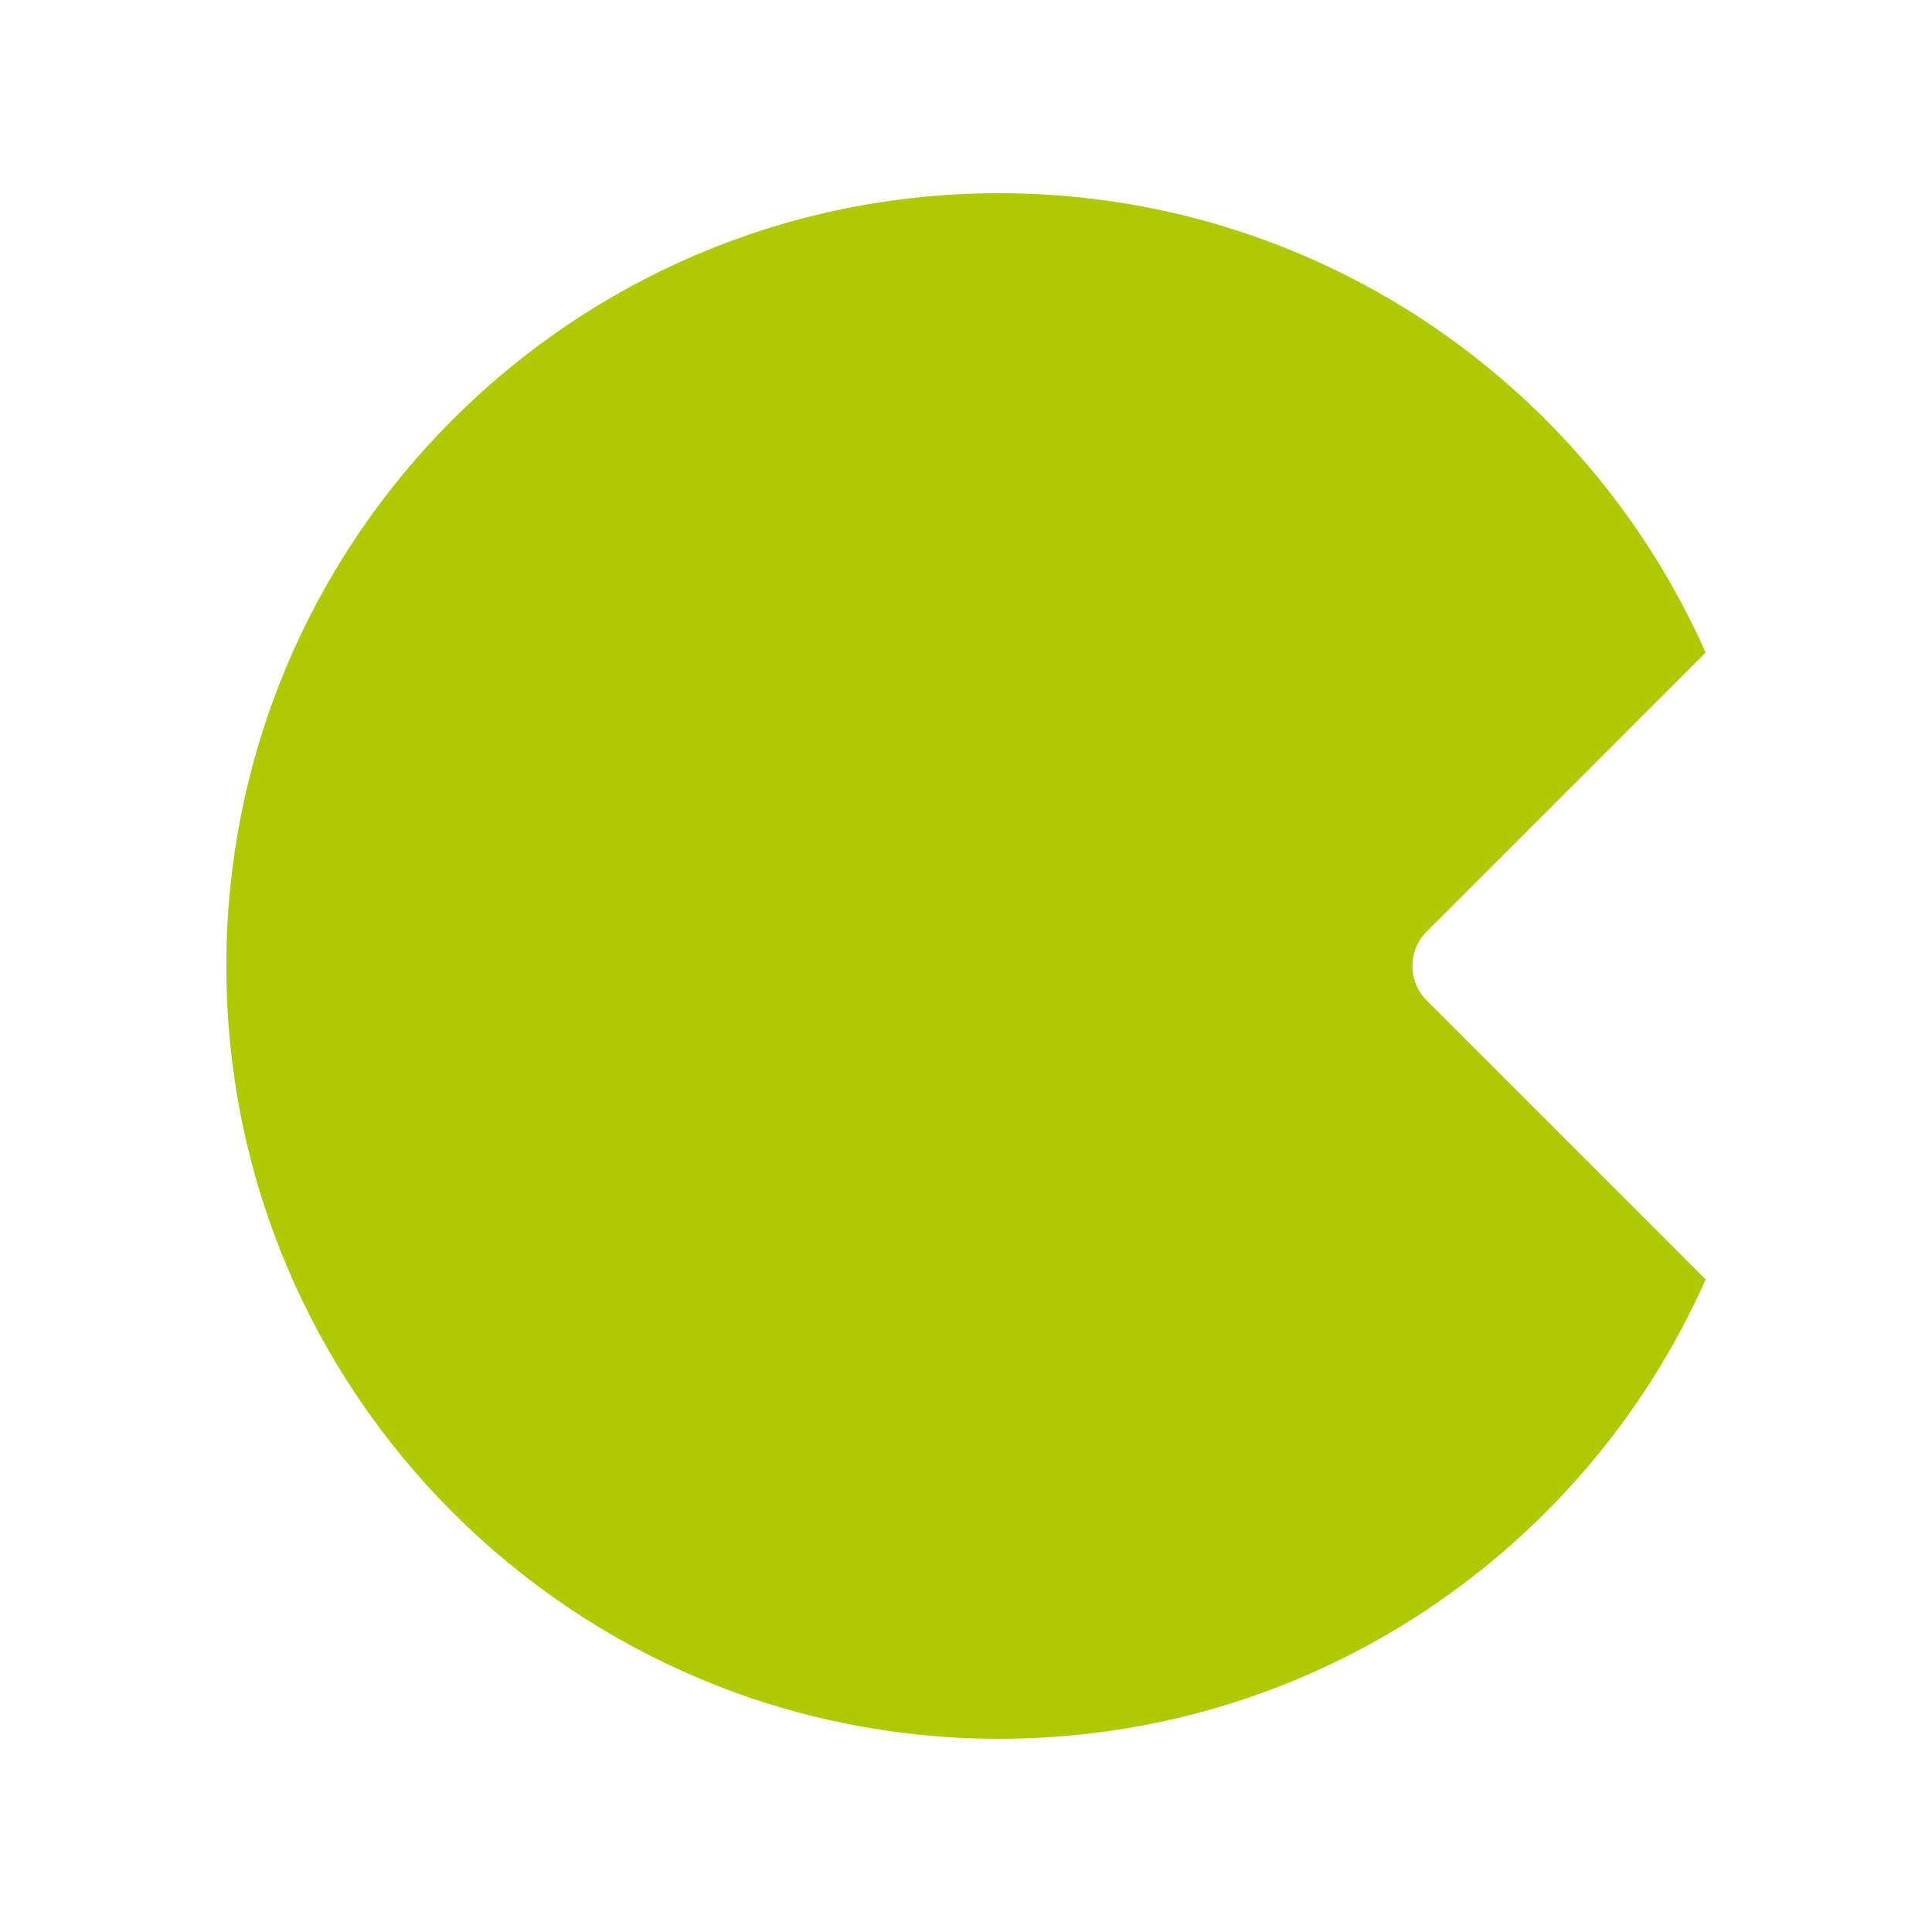
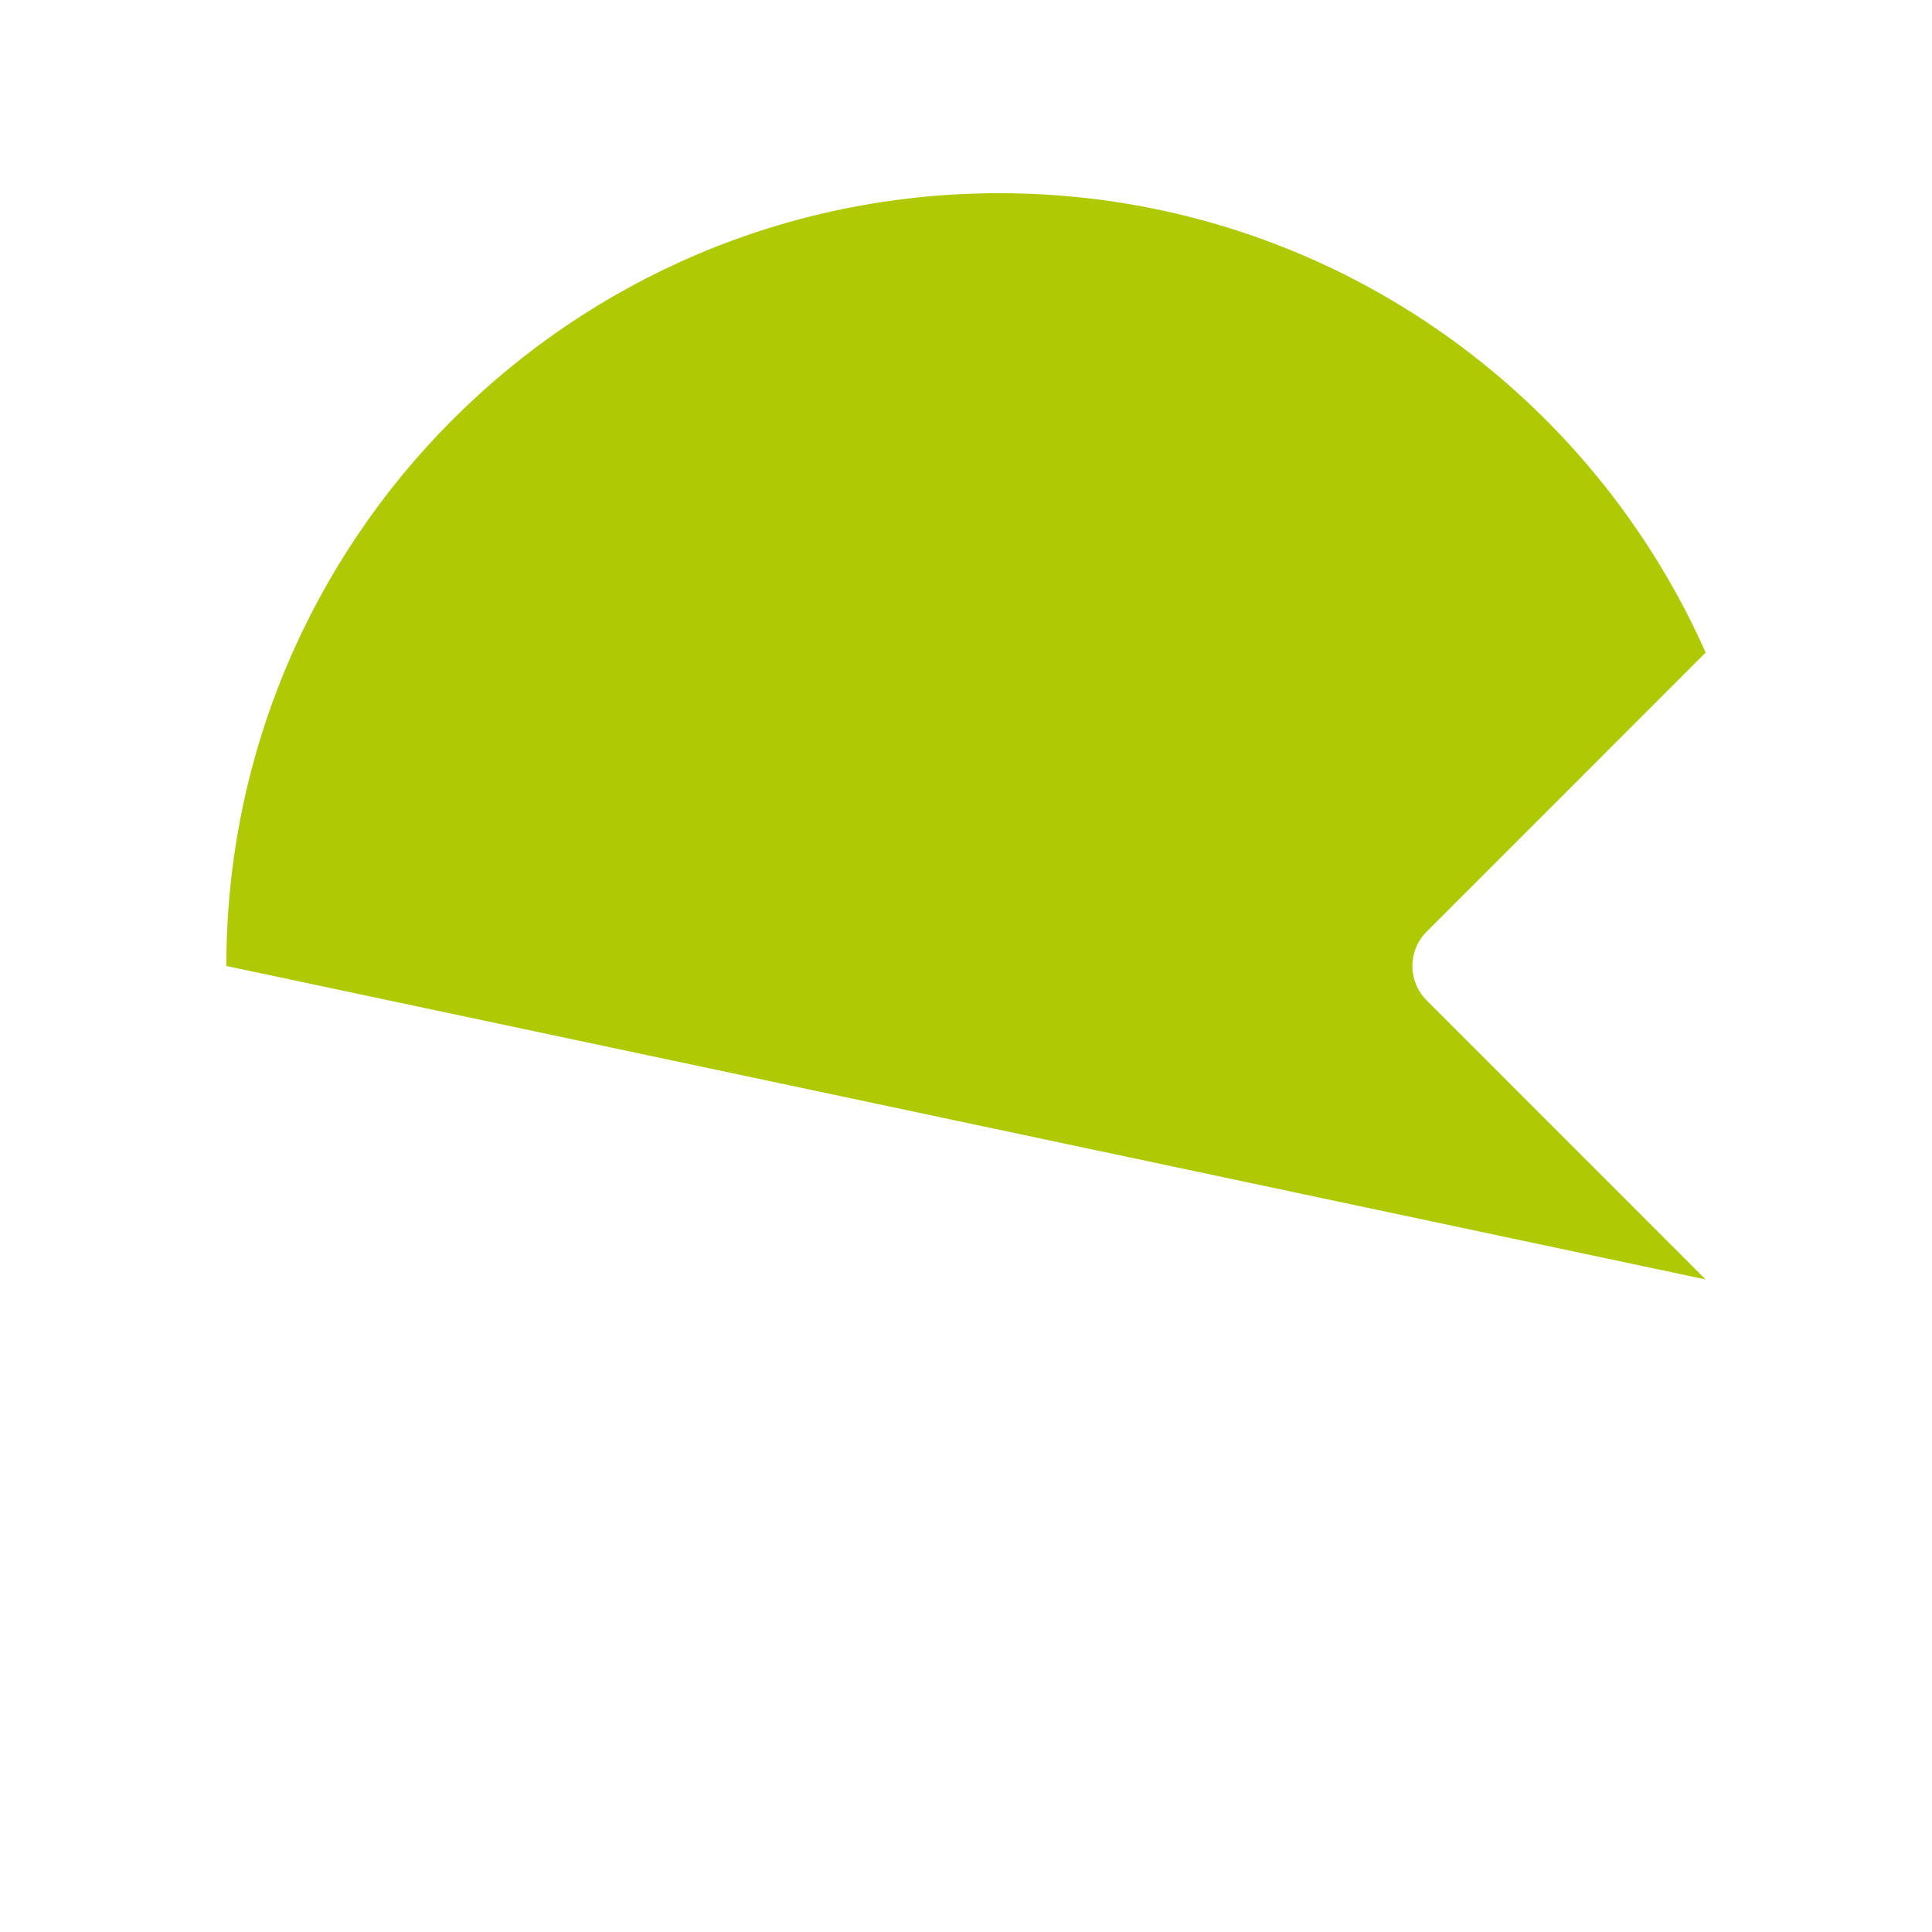
<svg xmlns="http://www.w3.org/2000/svg" xmlns:ns1="http://sodipodi.sourceforge.net/DTD/sodipodi-0.dtd" xmlns:ns2="http://www.inkscape.org/namespaces/inkscape" id="Ebene_1" viewBox="0 0 100 100" ns1:docname="pacman_r.svg" width="100" height="100" ns2:version="1.1.2 (b8e25be8, 2022-02-05)">
  <defs id="defs826">
    <style id="style824">.cls-1{fill:#afca05;}</style>
  </defs>
-   <path class="cls-1" d="M 11.715,49.999 C 11.715,27.913 29.622,10 51.714,10 c 16.314,0 30.351,9.771 36.571,23.778 L 73.84,48.226 c -0.98,0.98 -0.98,2.57 0,3.55 L 88.285,66.224 C 82.067,80.232 68.028,90 51.714,90 29.622,89.997 11.715,72.087 11.715,49.999" id="path828" style="stroke-width:0.293" />
+   <path class="cls-1" d="M 11.715,49.999 C 11.715,27.913 29.622,10 51.714,10 c 16.314,0 30.351,9.771 36.571,23.778 L 73.84,48.226 c -0.98,0.98 -0.98,2.57 0,3.55 L 88.285,66.224 " id="path828" style="stroke-width:0.293" />
</svg>